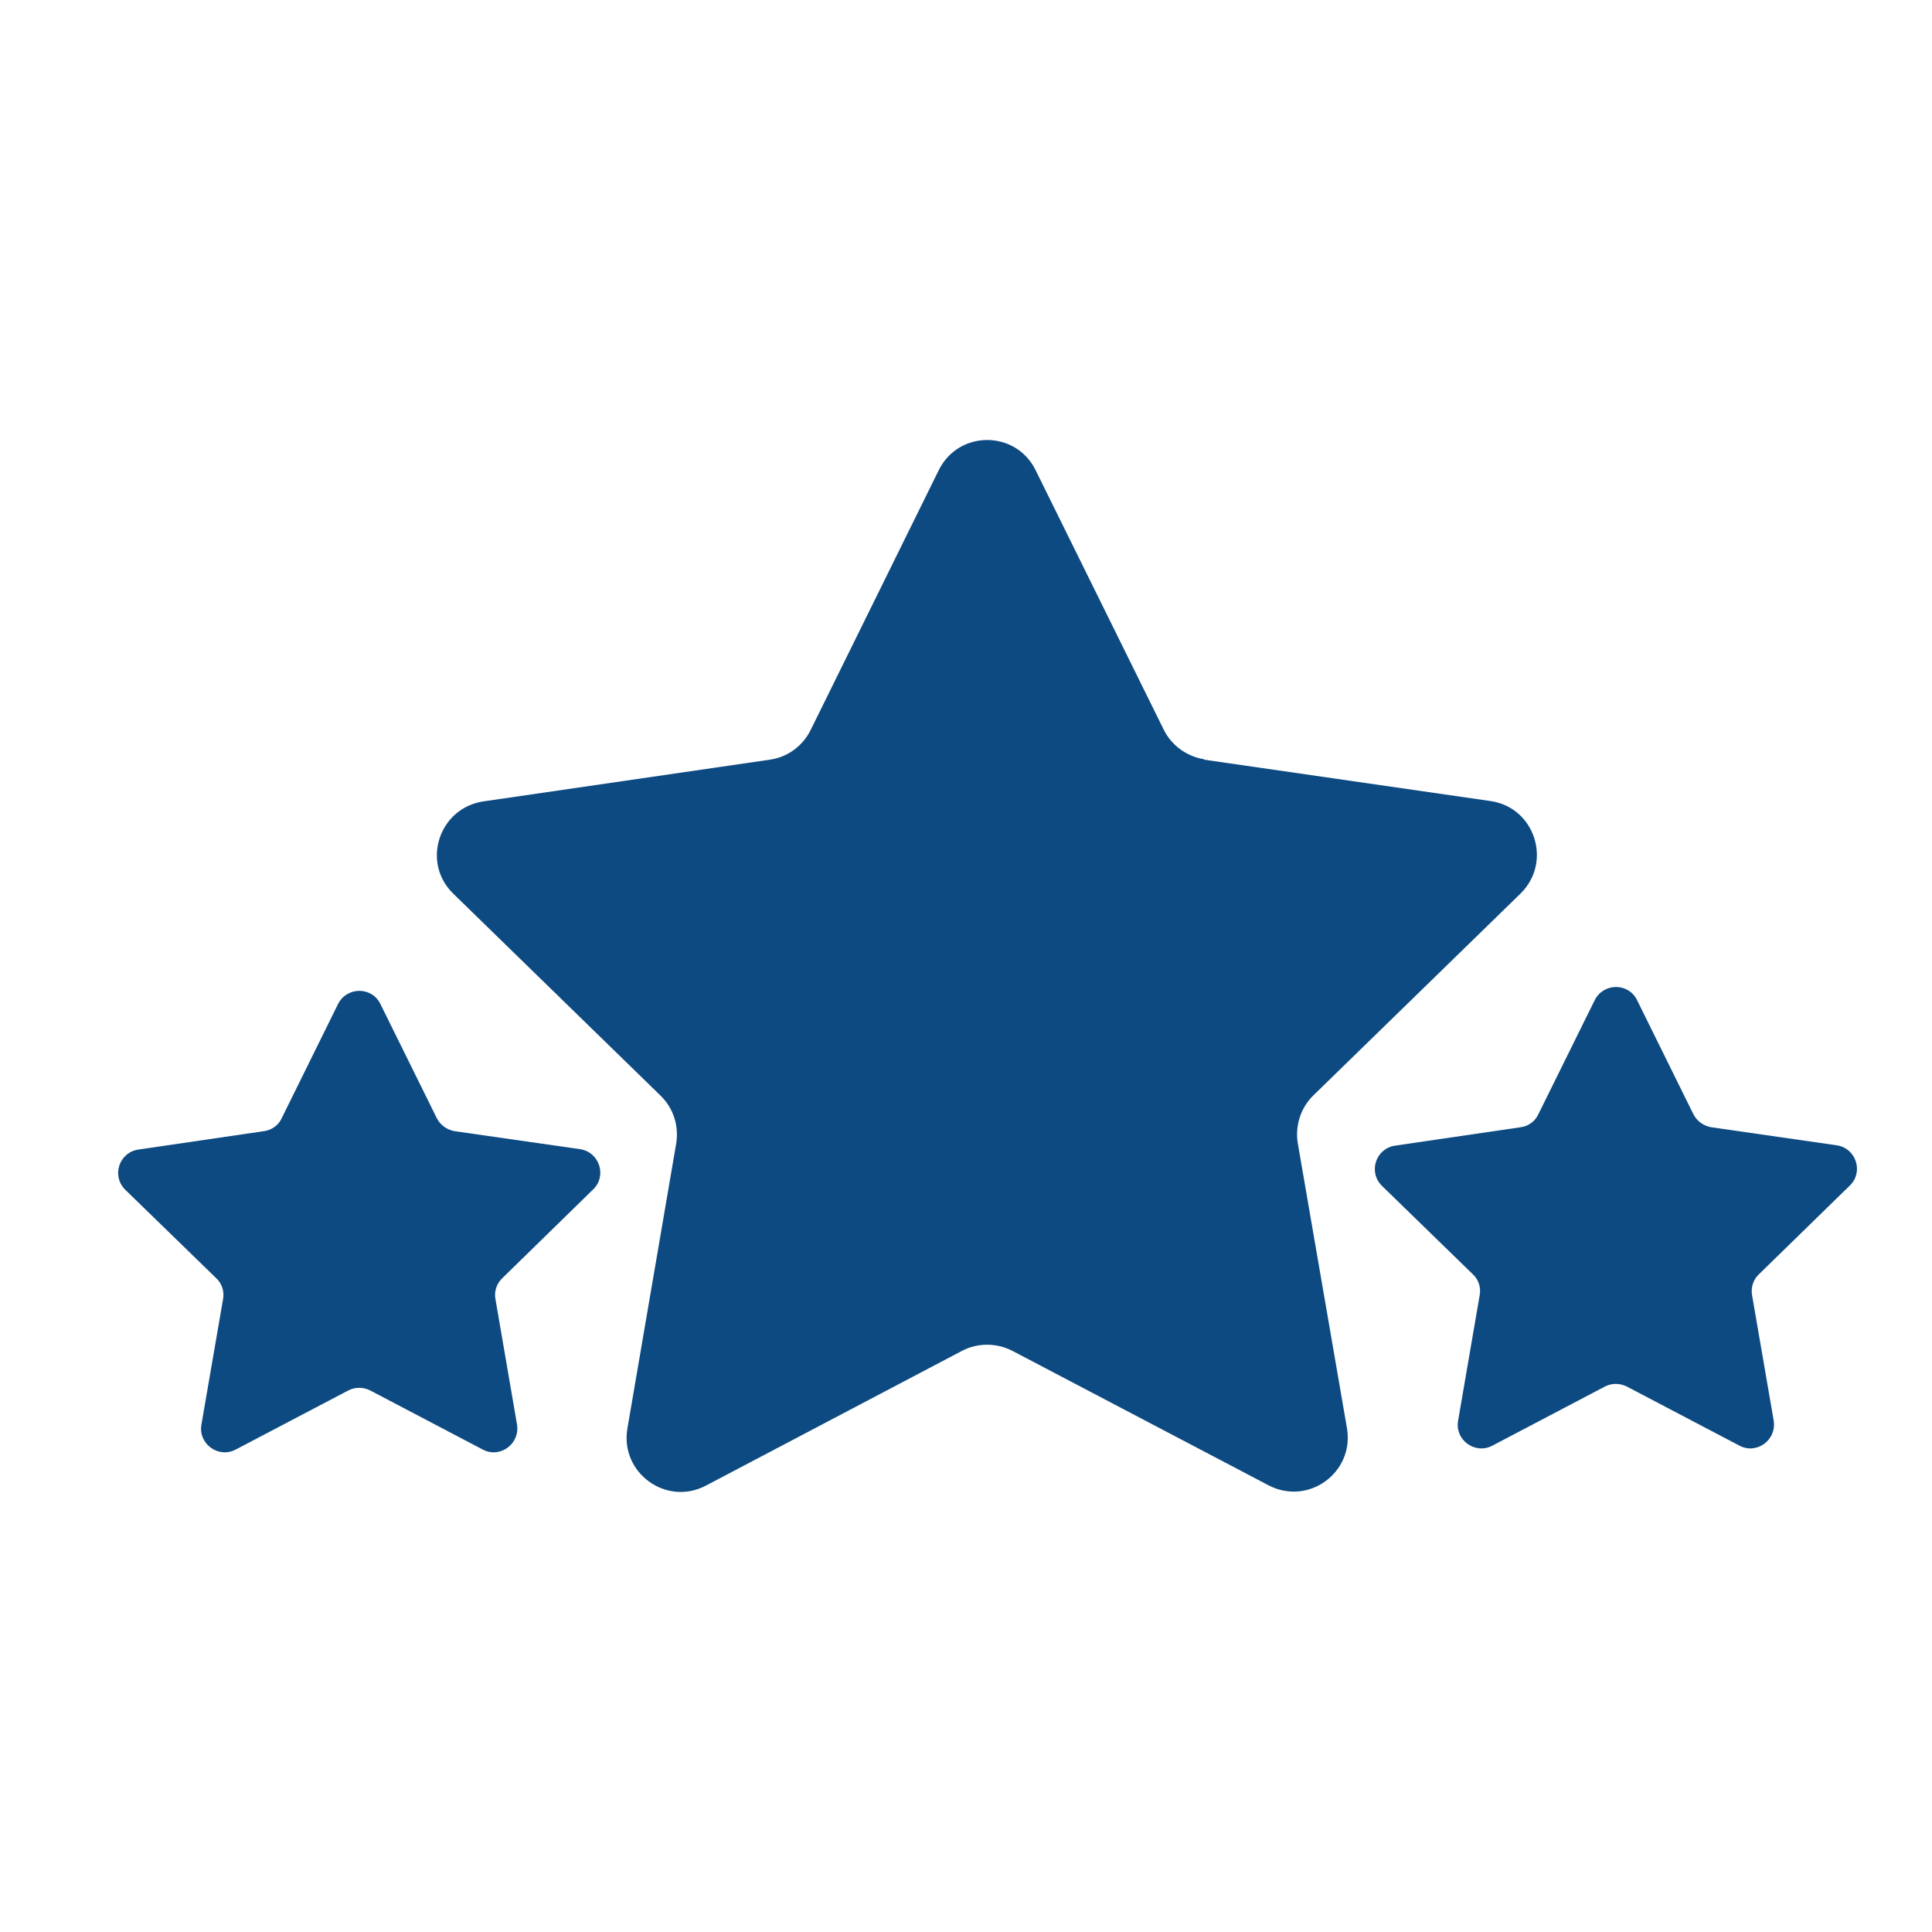
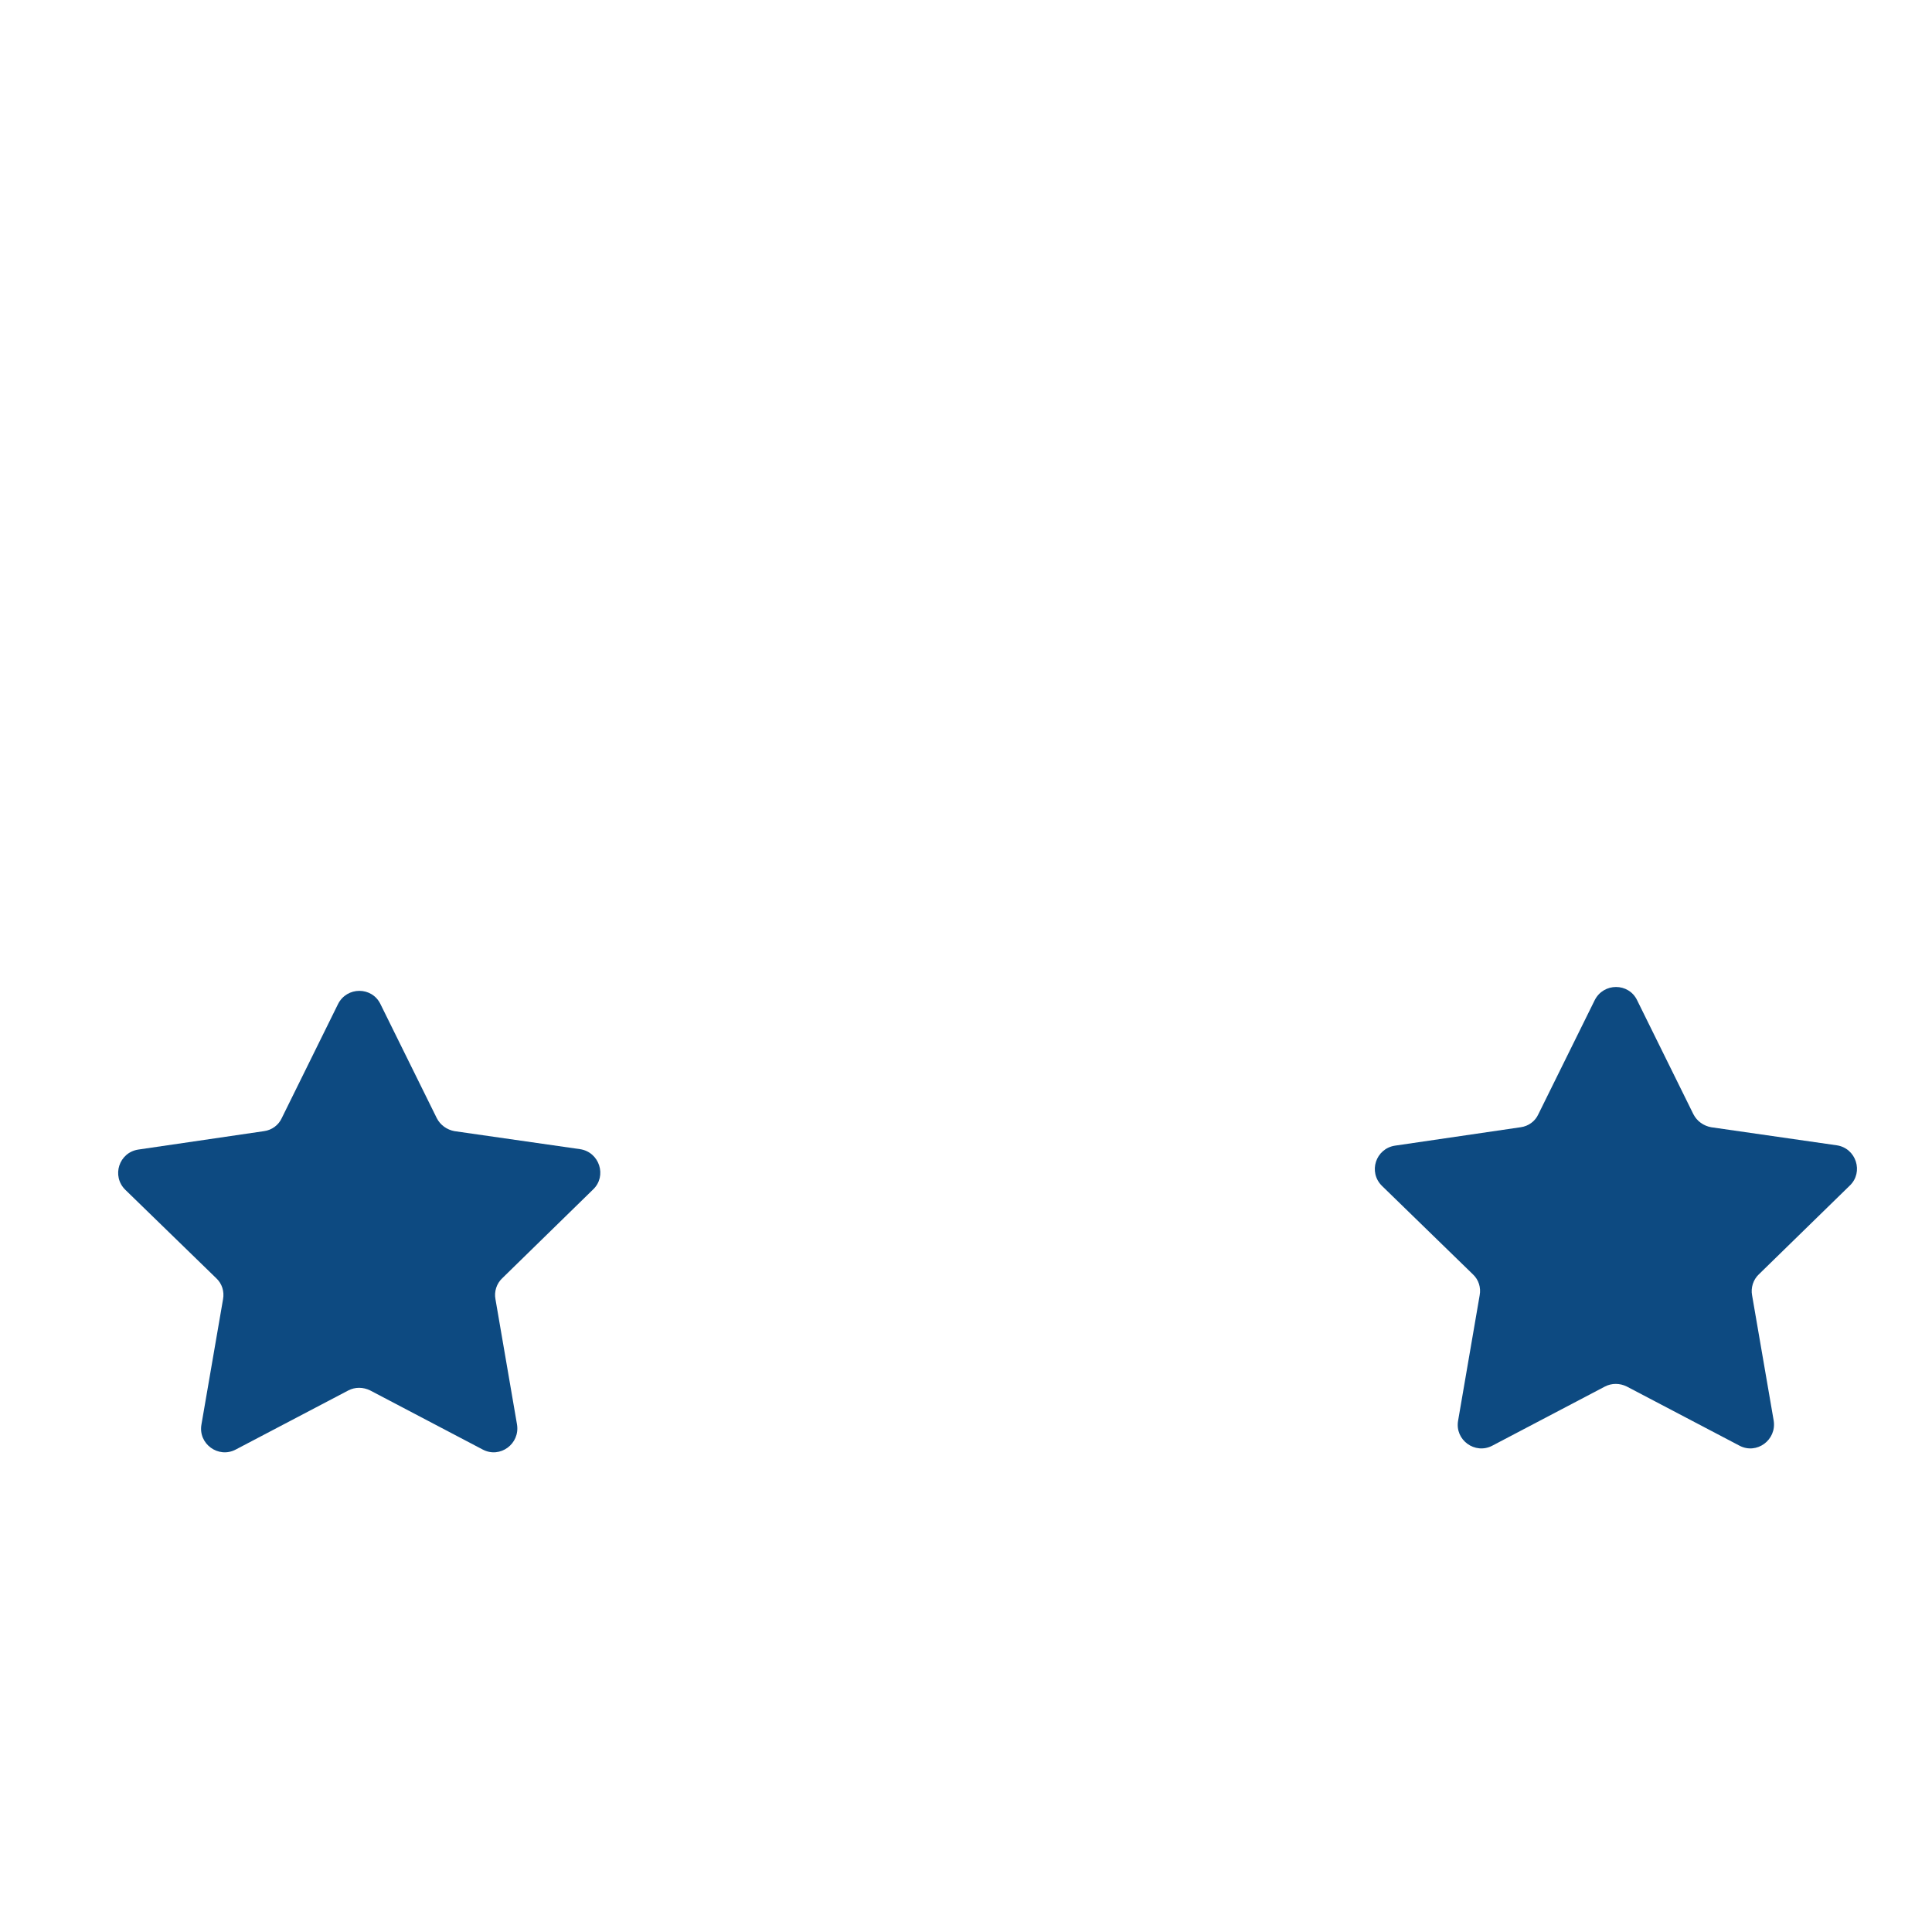
<svg xmlns="http://www.w3.org/2000/svg" width="40" height="40" viewBox="0 0 40 40" fill="none">
-   <path d="M24.928 15.728L30.861 16.585C31.777 16.717 32.143 17.845 31.484 18.497L27.192 22.679C26.928 22.935 26.811 23.309 26.869 23.668L27.888 29.572C28.041 30.487 27.089 31.183 26.262 30.751L20.959 27.967C20.629 27.799 20.241 27.799 19.919 27.967L14.615 30.758C13.795 31.19 12.836 30.494 12.989 29.579L14 23.675C14.059 23.309 13.942 22.943 13.678 22.686L9.386 18.504C8.719 17.859 9.085 16.731 10.008 16.592L15.941 15.728C16.307 15.677 16.622 15.442 16.784 15.113L19.435 9.736C19.845 8.901 21.032 8.901 21.442 9.736L24.093 15.105C24.255 15.435 24.57 15.662 24.936 15.721L24.928 15.728Z" fill="#0D4A81" />
  <path d="M9.408 23.419L12.008 23.792C12.411 23.851 12.572 24.349 12.279 24.627L10.397 26.466C10.28 26.576 10.228 26.744 10.258 26.898L10.704 29.491C10.77 29.894 10.353 30.201 9.994 30.011L7.665 28.788C7.518 28.715 7.35 28.715 7.211 28.788L4.881 30.011C4.523 30.201 4.098 29.894 4.171 29.491L4.618 26.898C4.647 26.737 4.596 26.576 4.479 26.466L2.596 24.635C2.303 24.349 2.464 23.858 2.867 23.8L5.467 23.419C5.629 23.397 5.768 23.294 5.834 23.148L6.998 20.789C7.181 20.423 7.701 20.423 7.877 20.789L9.042 23.148C9.115 23.294 9.254 23.39 9.408 23.419Z" fill="#0D4A81" />
  <path d="M35.426 23.338L38.026 23.712C38.429 23.77 38.59 24.268 38.297 24.547L36.414 26.385C36.297 26.495 36.246 26.664 36.275 26.817L36.722 29.41C36.788 29.813 36.37 30.121 36.012 29.93L33.682 28.707C33.536 28.634 33.367 28.634 33.228 28.707L30.899 29.93C30.54 30.121 30.115 29.813 30.189 29.41L30.635 26.817C30.665 26.656 30.613 26.495 30.496 26.385L28.614 24.554C28.321 24.268 28.482 23.778 28.885 23.719L31.485 23.338C31.646 23.316 31.785 23.214 31.851 23.067L33.016 20.709C33.199 20.343 33.719 20.343 33.895 20.709L35.059 23.067C35.133 23.214 35.272 23.309 35.426 23.338Z" fill="#0D4A81" />
</svg>